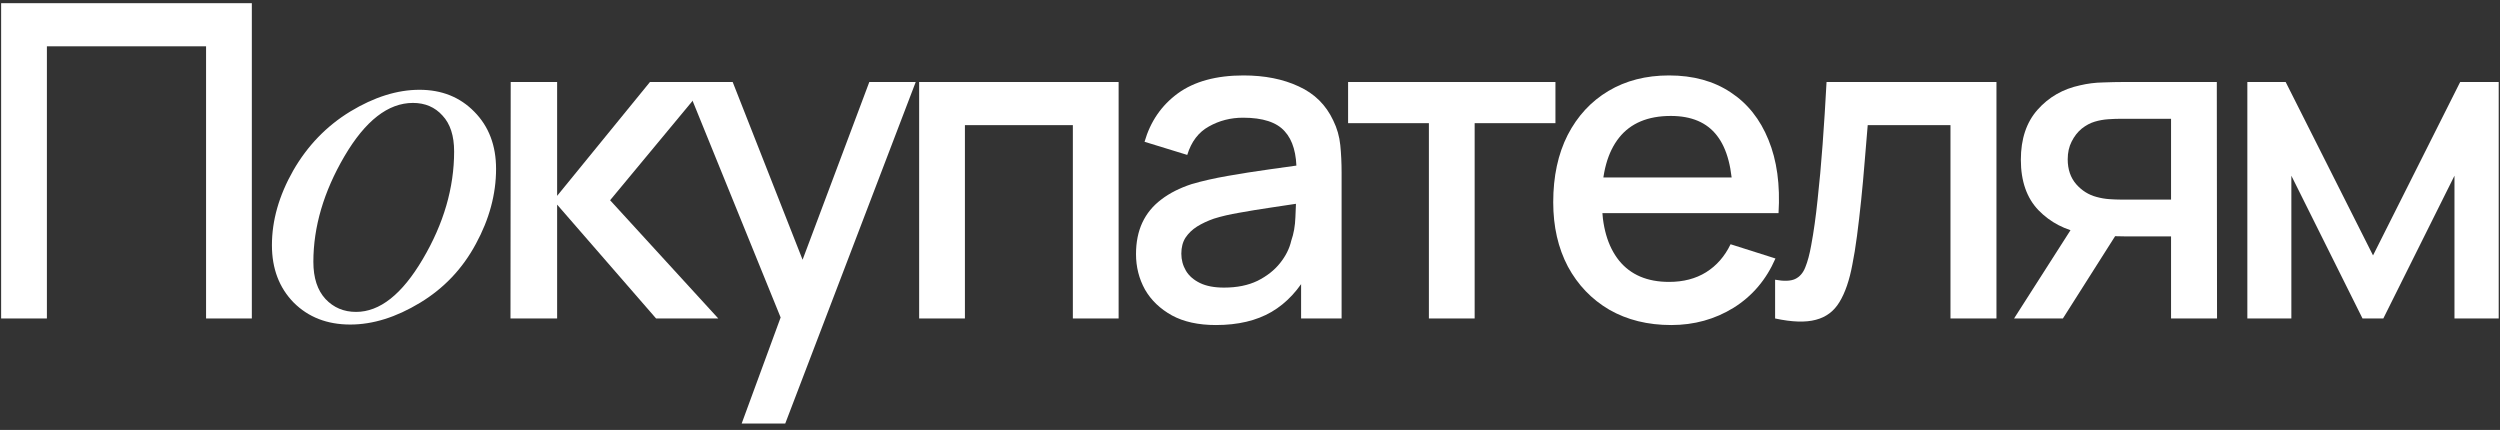
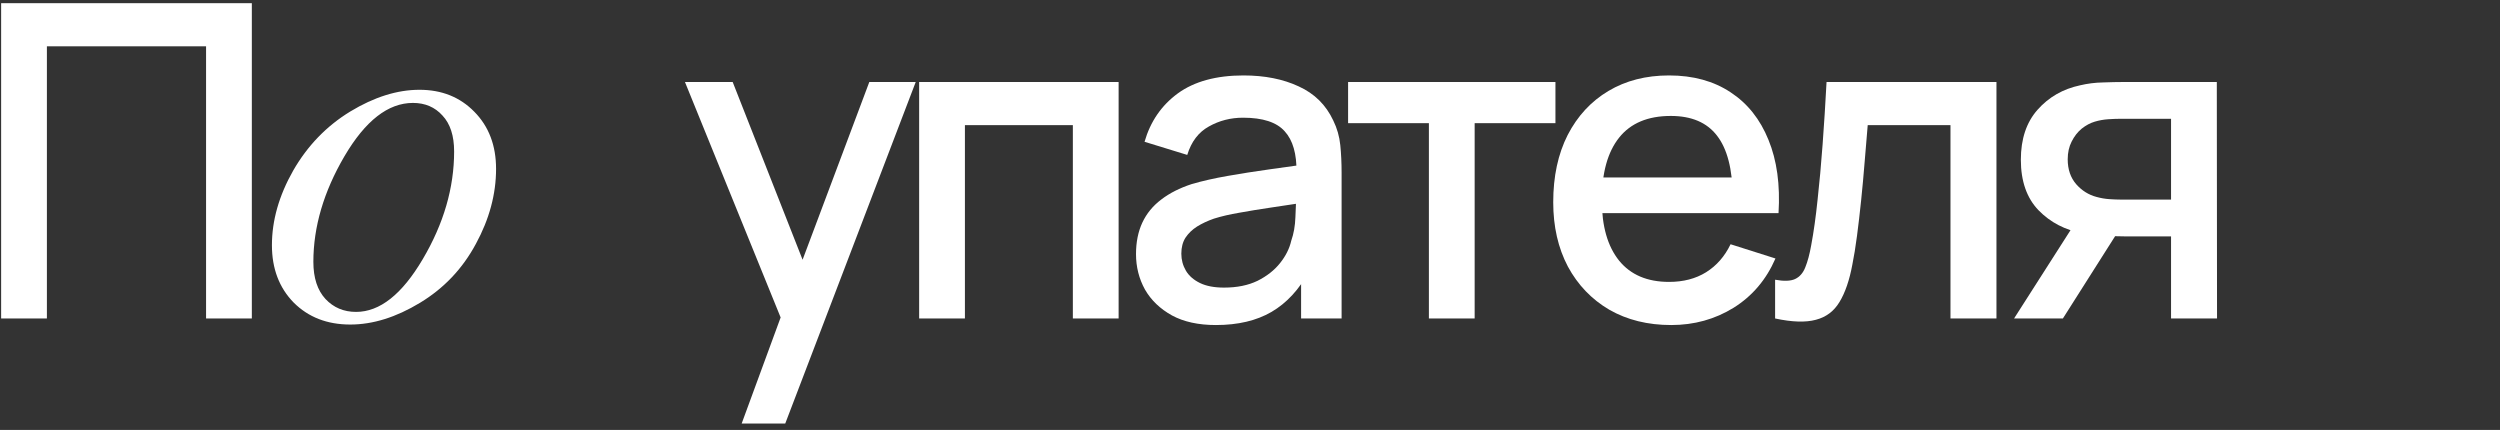
<svg xmlns="http://www.w3.org/2000/svg" width="314" height="54" viewBox="0 0 314 54" fill="none">
  <rect x="0" y="0" width="314" height="54" fill="#333333" stroke="none" />
  <path d="M0.143 40V0.4H31.63V40H25.883V5.817H5.89V40H0.143Z" fill="white" />
-   <path d="M64.117 40L64.144 10.3H69.975V24.6L81.635 10.3H88.95L76.629 25.15L90.215 40H82.404L69.975 25.7V40H64.117Z" fill="white" />
  <path d="M93.152 53.2L98.9 37.553L98.982 42.172L86.03 10.3H92.025L101.705 34.913H99.945L109.185 10.3H115.015L98.625 53.2H93.152Z" fill="white" />
  <path d="M115.445 40V10.3H140.498V40H134.75V15.717H121.193V40H115.445Z" fill="white" />
  <path d="M152.72 40.825C150.52 40.825 148.678 40.422 147.193 39.615C145.708 38.79 144.58 37.708 143.81 36.37C143.059 35.013 142.683 33.528 142.683 31.915C142.683 30.412 142.949 29.092 143.48 27.955C144.012 26.818 144.8 25.856 145.845 25.067C146.89 24.261 148.174 23.61 149.695 23.115C151.015 22.73 152.509 22.391 154.178 22.098C155.846 21.804 157.597 21.529 159.43 21.273C161.282 21.016 163.115 20.759 164.93 20.503L162.84 21.657C162.877 19.329 162.382 17.606 161.355 16.488C160.347 15.351 158.605 14.783 156.13 14.783C154.572 14.783 153.142 15.149 151.84 15.883C150.539 16.598 149.631 17.789 149.118 19.457L143.755 17.808C144.489 15.259 145.882 13.233 147.935 11.73C150.007 10.227 152.757 9.475 156.185 9.475C158.844 9.475 161.154 9.933 163.115 10.85C165.095 11.748 166.544 13.178 167.46 15.14C167.937 16.112 168.23 17.138 168.34 18.22C168.45 19.302 168.505 20.466 168.505 21.712V40H163.418V33.208L164.408 34.087C163.179 36.361 161.612 38.057 159.705 39.175C157.817 40.275 155.489 40.825 152.72 40.825ZM153.738 36.123C155.369 36.123 156.772 35.838 157.945 35.27C159.119 34.683 160.063 33.941 160.778 33.042C161.493 32.144 161.96 31.209 162.18 30.238C162.492 29.358 162.666 28.367 162.703 27.267C162.758 26.168 162.785 25.288 162.785 24.628L164.655 25.315C162.84 25.59 161.19 25.837 159.705 26.058C158.22 26.277 156.873 26.497 155.663 26.718C154.471 26.919 153.408 27.167 152.473 27.46C151.684 27.735 150.979 28.065 150.355 28.45C149.75 28.835 149.264 29.302 148.898 29.852C148.549 30.402 148.375 31.072 148.375 31.86C148.375 32.63 148.568 33.345 148.953 34.005C149.338 34.647 149.924 35.16 150.713 35.545C151.501 35.93 152.509 36.123 153.738 36.123Z" fill="white" />
  <path d="M179.469 40V15.47H169.321V10.3H195.364V15.47H185.216V40H179.469Z" fill="white" />
  <path d="M209.908 40.825C206.956 40.825 204.362 40.183 202.125 38.9C199.907 37.598 198.175 35.792 196.928 33.483C195.7 31.154 195.085 28.459 195.085 25.398C195.085 22.152 195.69 19.338 196.9 16.955C198.129 14.572 199.834 12.729 202.015 11.428C204.197 10.126 206.736 9.475 209.633 9.475C212.658 9.475 215.234 10.181 217.36 11.592C219.487 12.986 221.073 14.975 222.118 17.56C223.181 20.145 223.603 23.216 223.383 26.773H217.635V24.683C217.599 21.236 216.939 18.688 215.655 17.038C214.39 15.387 212.456 14.562 209.853 14.562C206.975 14.562 204.811 15.47 203.363 17.285C201.915 19.1 201.19 21.722 201.19 25.15C201.19 28.413 201.915 30.943 203.363 32.74C204.811 34.518 206.901 35.407 209.633 35.407C211.43 35.407 212.979 35.004 214.28 34.197C215.6 33.373 216.627 32.199 217.36 30.677L222.998 32.465C221.843 35.123 220.092 37.186 217.745 38.653C215.399 40.101 212.786 40.825 209.908 40.825ZM199.32 26.773V22.29H220.523V26.773H199.32Z" fill="white" />
  <path d="M222.953 40V35.133C224.053 35.334 224.887 35.307 225.455 35.05C226.042 34.775 226.473 34.28 226.748 33.565C227.041 32.85 227.289 31.924 227.49 30.788C227.802 29.119 228.068 27.222 228.288 25.095C228.526 22.95 228.737 20.631 228.92 18.137C229.104 15.644 229.269 13.032 229.415 10.3H250.755V40H244.98V15.717H234.585C234.475 17.166 234.347 18.706 234.2 20.337C234.072 21.951 233.925 23.555 233.76 25.15C233.595 26.745 233.421 28.239 233.238 29.633C233.054 31.026 232.862 32.218 232.66 33.208C232.294 35.188 231.753 36.764 231.038 37.938C230.341 39.093 229.351 39.835 228.068 40.165C226.784 40.513 225.079 40.458 222.953 40Z" fill="white" />
  <path d="M272.684 40V29.688H266.799C266.102 29.688 265.268 29.66 264.296 29.605C263.343 29.55 262.445 29.449 261.601 29.302C259.383 28.899 257.531 27.937 256.046 26.415C254.561 24.875 253.819 22.758 253.819 20.062C253.819 17.459 254.516 15.369 255.909 13.793C257.321 12.197 259.108 11.171 261.271 10.713C262.206 10.492 263.16 10.373 264.131 10.355C265.121 10.318 265.956 10.3 266.634 10.3H278.431L278.459 40H272.684ZM252.966 40L260.474 28.258H266.551L259.099 40H252.966ZM266.304 25.067H272.684V14.92H266.304C265.901 14.92 265.406 14.938 264.819 14.975C264.232 15.012 263.664 15.113 263.114 15.277C262.546 15.443 261.996 15.736 261.464 16.157C260.951 16.579 260.529 17.12 260.199 17.78C259.869 18.422 259.704 19.164 259.704 20.008C259.704 21.273 260.061 22.317 260.776 23.142C261.491 23.949 262.344 24.481 263.334 24.738C263.866 24.884 264.397 24.976 264.929 25.012C265.461 25.049 265.919 25.067 266.304 25.067Z" fill="white" />
-   <path d="M282.267 40V10.3H287.08L298.052 32.08L308.997 10.3H313.837V40H308.282V22.07L299.345 40H296.732L287.795 22.07V40H282.267Z" fill="white" />
  <path d="M62.306 21.211C62.306 24.385 61.46 27.527 59.767 30.637C58.096 33.748 55.758 36.213 52.753 38.032C49.748 39.852 46.828 40.762 43.993 40.762C41.094 40.762 38.725 39.841 36.884 38.001C35.064 36.139 34.154 33.737 34.154 30.796C34.154 27.686 35.043 24.565 36.82 21.433C38.619 18.302 41.01 15.826 43.993 14.006C46.998 12.187 49.897 11.277 52.69 11.277C55.482 11.277 57.778 12.197 59.577 14.038C61.396 15.879 62.306 18.27 62.306 21.211ZM57.038 19.021C57.038 17.053 56.551 15.551 55.578 14.514C54.626 13.456 53.388 12.927 51.864 12.927C48.754 12.927 45.887 15.159 43.263 19.624C40.661 24.067 39.359 28.49 39.359 32.891C39.359 34.901 39.867 36.456 40.883 37.556C41.898 38.635 43.179 39.175 44.723 39.175C47.707 39.175 50.499 36.964 53.102 32.541C55.726 28.098 57.038 23.591 57.038 19.021Z" fill="white" />
</svg>